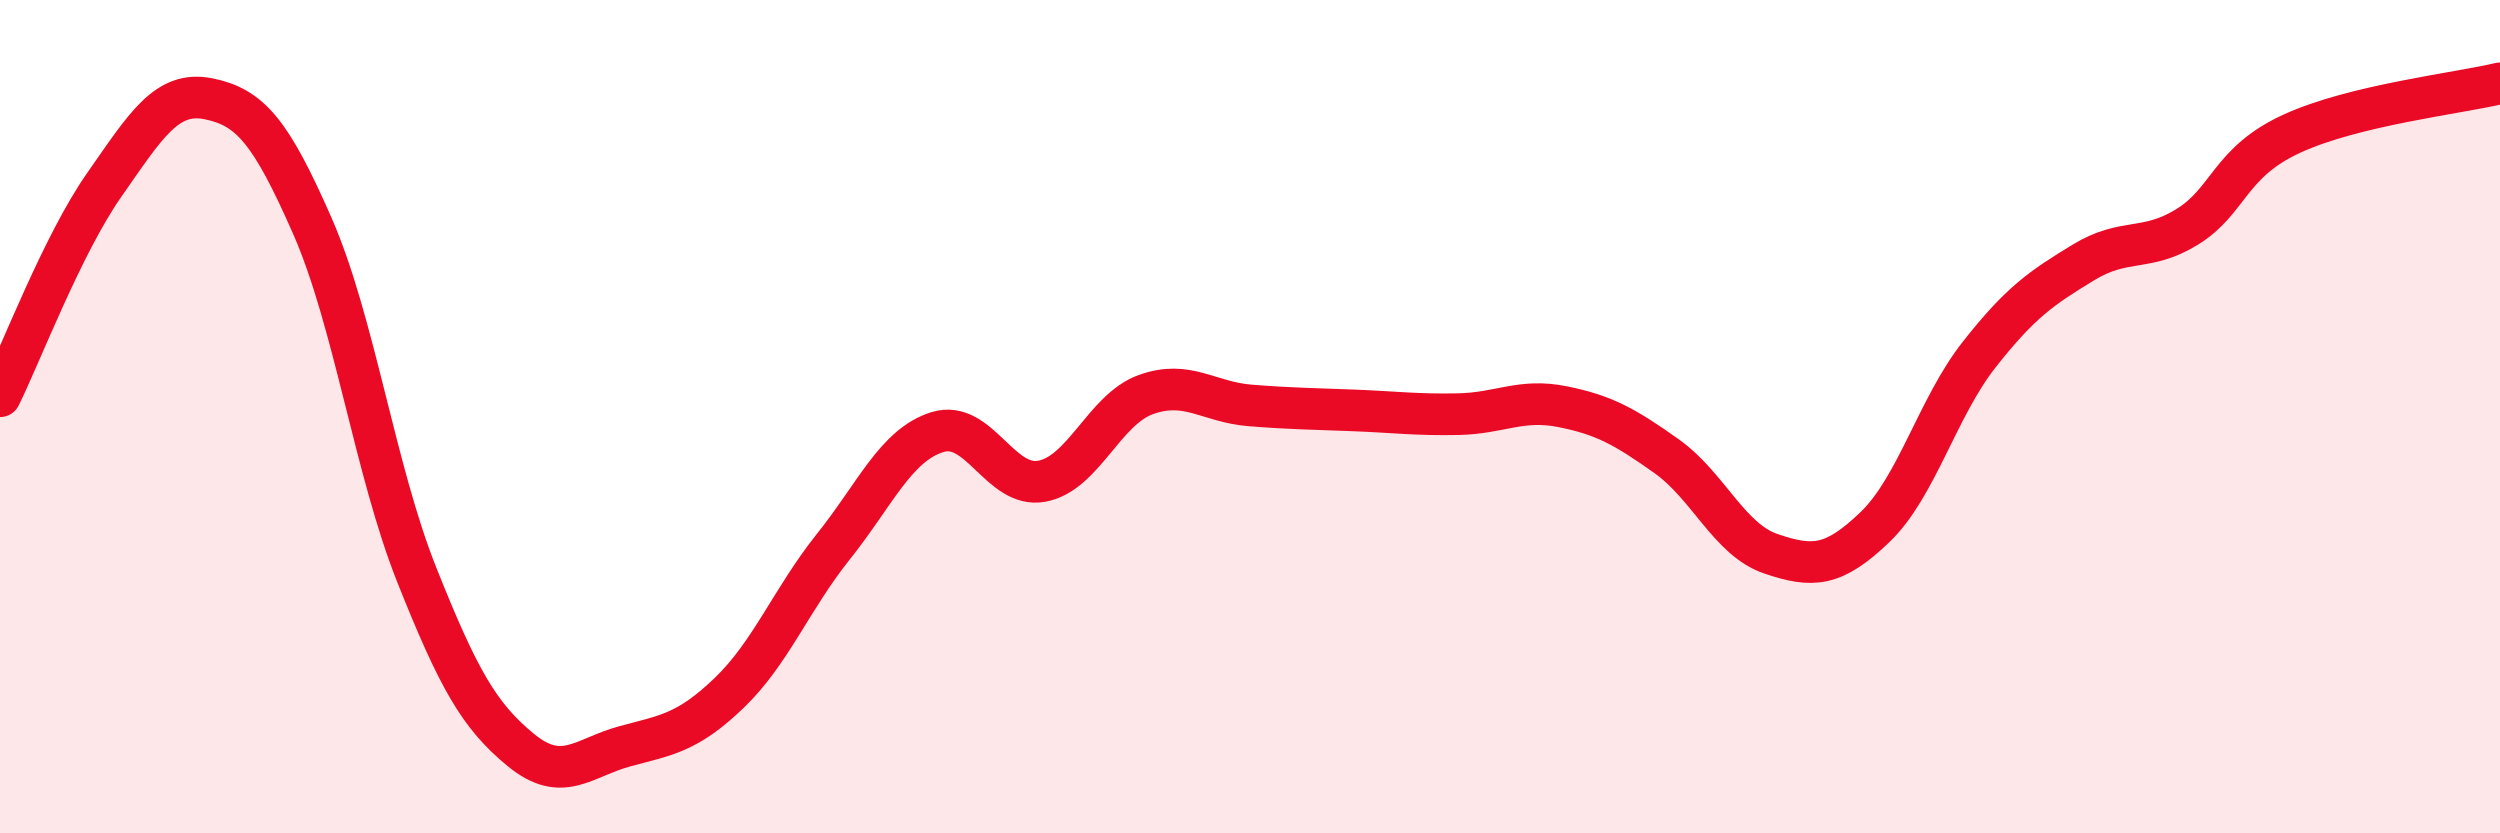
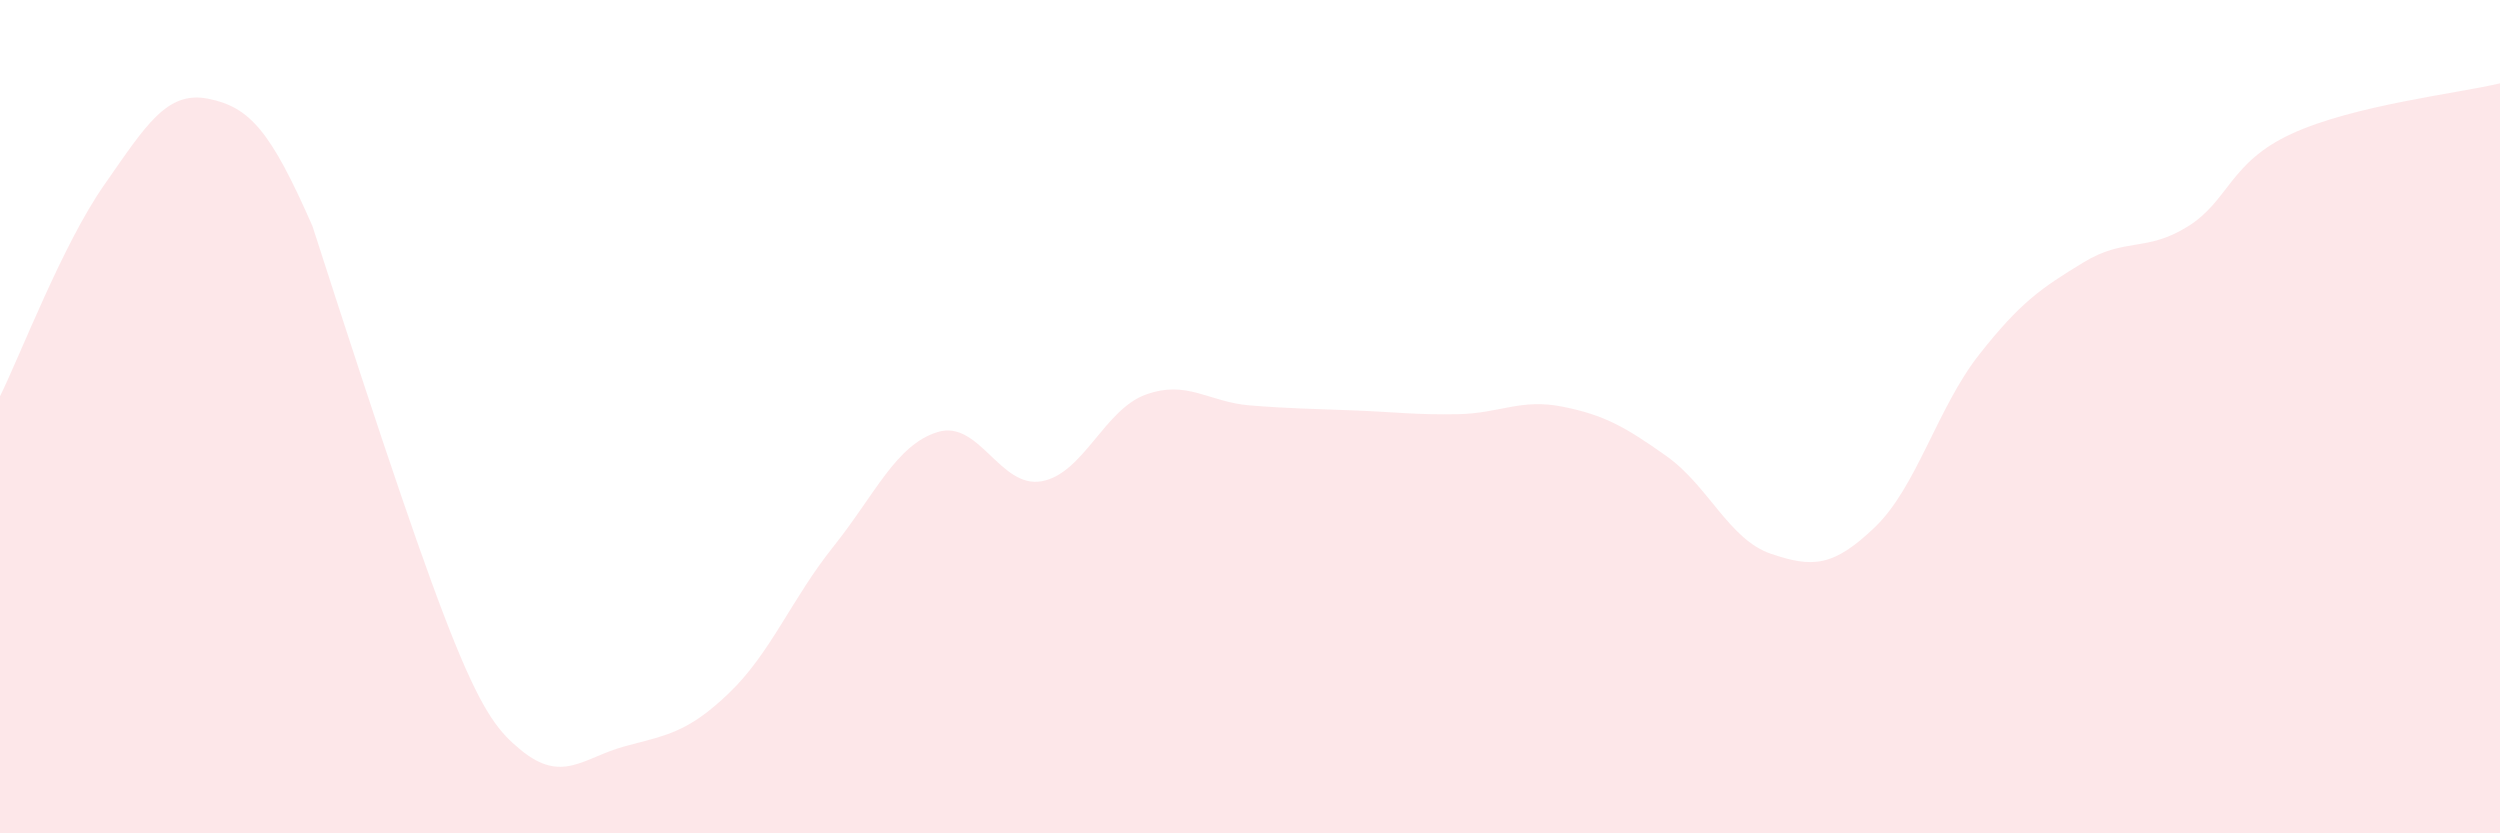
<svg xmlns="http://www.w3.org/2000/svg" width="60" height="20" viewBox="0 0 60 20">
-   <path d="M 0,9.51 C 0.5,8.5 1.5,5.87 2.5,4.44 C 3.5,3.01 4,2.17 5,2.37 C 6,2.57 6.5,3.15 7.5,5.43 C 8.5,7.71 9,11.28 10,13.79 C 11,16.3 11.5,17.18 12.5,18 C 13.5,18.82 14,18.18 15,17.91 C 16,17.64 16.5,17.59 17.5,16.63 C 18.5,15.67 19,14.37 20,13.12 C 21,11.87 21.5,10.68 22.5,10.37 C 23.5,10.06 24,11.73 25,11.55 C 26,11.37 26.5,9.83 27.5,9.47 C 28.5,9.11 29,9.65 30,9.73 C 31,9.81 31.5,9.81 32.5,9.85 C 33.5,9.89 34,9.96 35,9.94 C 36,9.92 36.5,9.56 37.5,9.76 C 38.5,9.96 39,10.24 40,10.95 C 41,11.66 41.5,12.95 42.5,13.29 C 43.5,13.63 44,13.61 45,12.65 C 46,11.69 46.5,9.78 47.5,8.51 C 48.5,7.24 49,6.91 50,6.3 C 51,5.69 51.5,6.06 52.5,5.44 C 53.5,4.82 53.5,3.9 55,3.21 C 56.5,2.52 59,2.24 60,2L60 20L0 20Z" fill="#EB0A25" opacity="0.1" stroke-linecap="round" stroke-linejoin="round" />
-   <path d="M 0,9.51 C 0.5,8.5 1.5,5.87 2.5,4.44 C 3.5,3.01 4,2.17 5,2.37 C 6,2.57 6.5,3.15 7.5,5.43 C 8.5,7.71 9,11.28 10,13.79 C 11,16.3 11.5,17.18 12.5,18 C 13.5,18.82 14,18.18 15,17.91 C 16,17.64 16.5,17.59 17.5,16.63 C 18.5,15.67 19,14.37 20,13.12 C 21,11.87 21.5,10.68 22.5,10.37 C 23.5,10.06 24,11.73 25,11.55 C 26,11.37 26.5,9.83 27.5,9.47 C 28.5,9.11 29,9.65 30,9.73 C 31,9.81 31.5,9.81 32.5,9.85 C 33.5,9.89 34,9.96 35,9.94 C 36,9.92 36.5,9.56 37.5,9.76 C 38.5,9.96 39,10.24 40,10.95 C 41,11.66 41.5,12.95 42.5,13.29 C 43.5,13.63 44,13.61 45,12.65 C 46,11.69 46.5,9.78 47.5,8.51 C 48.5,7.24 49,6.91 50,6.3 C 51,5.69 51.5,6.06 52.5,5.44 C 53.5,4.82 53.5,3.9 55,3.21 C 56.5,2.52 59,2.24 60,2" stroke="#EB0A25" stroke-width="1" fill="none" stroke-linecap="round" stroke-linejoin="round" />
+   <path d="M 0,9.51 C 0.5,8.5 1.5,5.87 2.5,4.44 C 3.5,3.01 4,2.17 5,2.37 C 6,2.57 6.5,3.15 7.5,5.43 C 11,16.3 11.5,17.18 12.5,18 C 13.5,18.82 14,18.18 15,17.91 C 16,17.64 16.5,17.59 17.5,16.63 C 18.5,15.67 19,14.37 20,13.12 C 21,11.87 21.5,10.68 22.5,10.37 C 23.5,10.06 24,11.73 25,11.55 C 26,11.37 26.5,9.83 27.5,9.47 C 28.5,9.11 29,9.65 30,9.73 C 31,9.81 31.5,9.81 32.5,9.85 C 33.5,9.89 34,9.96 35,9.94 C 36,9.92 36.5,9.56 37.5,9.76 C 38.5,9.96 39,10.24 40,10.95 C 41,11.66 41.5,12.95 42.5,13.29 C 43.5,13.63 44,13.61 45,12.65 C 46,11.69 46.5,9.78 47.5,8.51 C 48.5,7.24 49,6.91 50,6.3 C 51,5.69 51.5,6.06 52.5,5.44 C 53.5,4.82 53.5,3.9 55,3.21 C 56.5,2.52 59,2.24 60,2L60 20L0 20Z" fill="#EB0A25" opacity="0.1" stroke-linecap="round" stroke-linejoin="round" />
</svg>